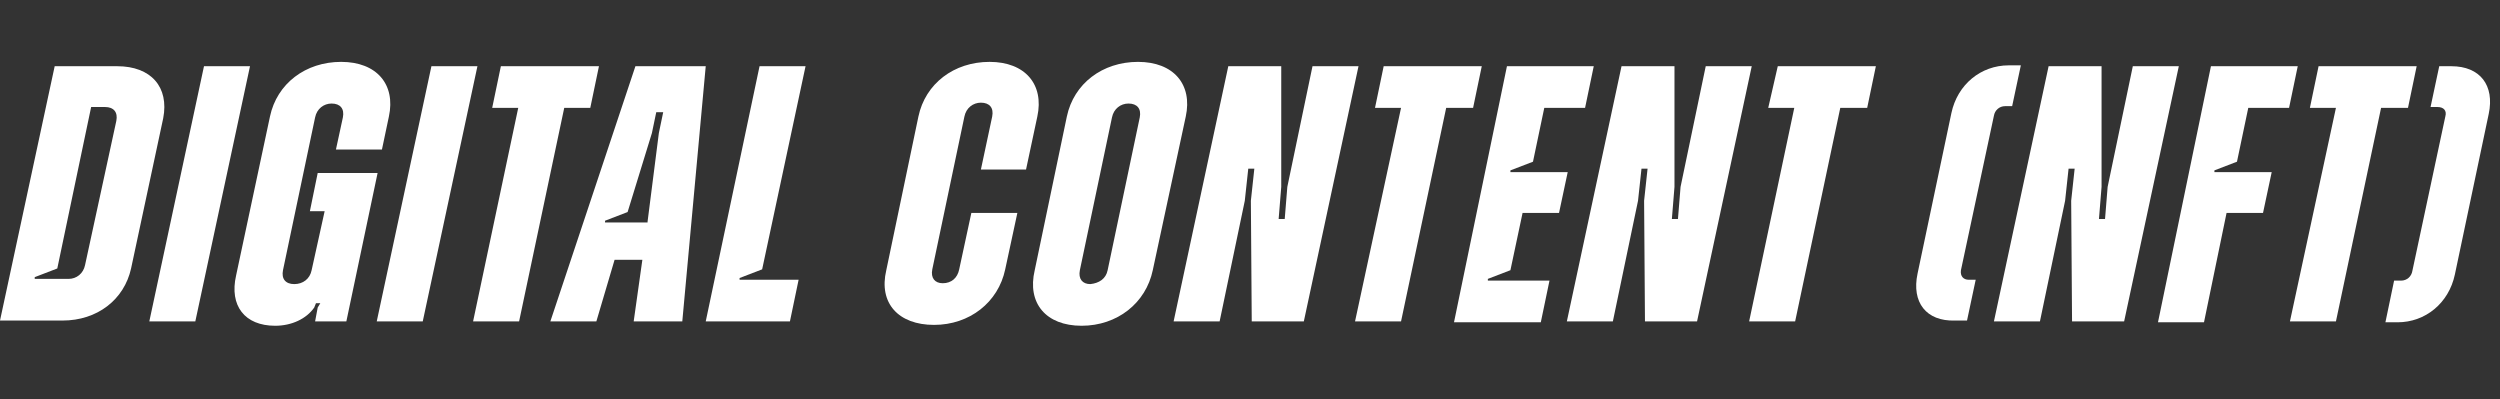
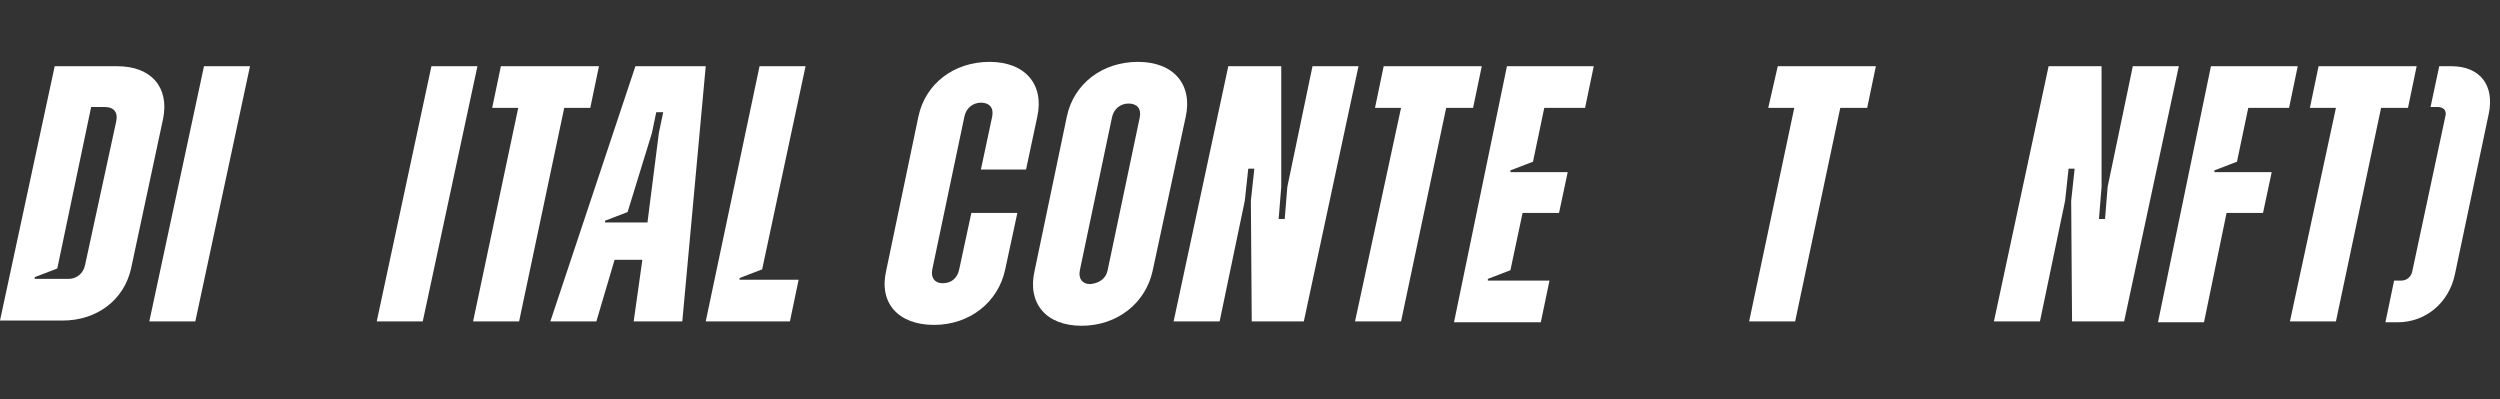
<svg xmlns="http://www.w3.org/2000/svg" version="1.1" id="レイヤー_1" x="0px" y="0px" viewBox="0 0 288 46" style="enable-background:new 0 0 288 46;" xml:space="preserve">
  <rect x="0" y="0" width="288" height="46" fill="#333333" stroke="none" />
  <style type="text/css">
	.st0{enable-background:new    ;}
	.st1{fill:#FFFFFF;}
</style>
  <g id="グループ_903" transform="translate(-338 -3845.472)">
    <g class="st0">
      <path class="st1" d="M344.3,3853.1h7.2c3.9,0,6,2.4,5.3,6l-3.7,17.3c-0.8,3.6-3.9,6-7.9,6H338L344.3,3853.1z M345.9,3877.6    c0.9,0,1.7-0.6,1.9-1.6l3.6-16.6c0.2-1-0.3-1.6-1.3-1.6h-1.6l-3.9,18.6l-2.6,1l0,0.2H345.9z" />
      <path class="st1" d="M361.5,3853.1h5.3l-6.3,29.4h-5.3L361.5,3853.1z" />
-       <path class="st1" d="M365.2,3877.2l3.9-18.3c0.8-3.8,4.1-6.3,8.2-6.3s6.3,2.6,5.5,6.3l-0.8,3.8h-5.3l0.8-3.7    c0.2-1-0.3-1.6-1.3-1.6c-0.9,0-1.7,0.6-1.9,1.6l-3.7,17.6c-0.2,1,0.3,1.6,1.3,1.6s1.8-0.6,2-1.6l1.5-6.8h-1.7l0.9-4.4h6.9    l-3.6,17.1h-3.6l0.3-1.6l0.3-0.5h-0.5l-0.2,0.5c-0.9,1.3-2.6,2.1-4.5,2.1C366.2,3883,364.4,3880.7,365.2,3877.2z" />
      <path class="st1" d="M387.7,3853.1h5.3l-6.3,29.4h-5.3L387.7,3853.1z" />
      <path class="st1" d="M397.7,3857.9h-3l1-4.8h11.3l-1,4.8H403l-5.2,24.6h-5.3L397.7,3857.9z" />
      <path class="st1" d="M411.2,3853.1h8.1l-2.7,29.4h-5.6l1-7.1h-3.2l-2.1,7.1h-5.3L411.2,3853.1z M412.6,3871l1.3-10.2l0.5-2.4h-0.8    l-0.5,2.4l-2.8,9.1l-2.6,1l0,0.2H412.6z" />
      <path class="st1" d="M425.5,3853.1h5.3l-5,23.4l-2.6,1l0,0.2h6.8l-1,4.8h-9.7L425.5,3853.1z" />
      <path class="st1" d="M440.1,3876.6l3.7-17.7c0.8-3.8,4.1-6.3,8.2-6.3s6.3,2.6,5.5,6.3l-1.3,6.1H451l1.3-6.1c0.2-1-0.3-1.6-1.3-1.6    c-0.9,0-1.7,0.6-1.9,1.6l-3.7,17.6c-0.2,1,0.3,1.6,1.2,1.6c1,0,1.7-0.6,1.9-1.6l1.4-6.5h5.3l-1.4,6.5c-0.8,3.8-4.1,6.4-8.2,6.4    S439.2,3880.4,440.1,3876.6z" />
      <path class="st1" d="M457.2,3876.6l3.7-17.7c0.8-3.8,4.1-6.3,8.2-6.3s6.3,2.6,5.5,6.3l-3.8,17.7c-0.8,3.8-4.1,6.4-8.2,6.4    S456.3,3880.4,457.2,3876.6z M465.6,3876.6l3.7-17.6c0.2-1-0.3-1.6-1.3-1.6c-0.9,0-1.7,0.6-1.9,1.6l-3.7,17.6    c-0.2,1,0.3,1.6,1.2,1.6C464.6,3878.1,465.4,3877.6,465.6,3876.6z" />
      <path class="st1" d="M479.5,3853.1h6.1l0,13.9l-0.3,3.7h0.7l0.3-3.7l2.9-13.9h5.3l-6.3,29.4h-6l-0.1-13.9l0.4-3.7h-0.7l-0.4,3.7    l-2.9,13.9h-5.3L479.5,3853.1z" />
      <path class="st1" d="M499.4,3857.9h-3l1-4.8h11.3l-1,4.8h-3.1l-5.2,24.6h-5.3L499.4,3857.9z" />
      <path class="st1" d="M511.6,3853.1h10l-1,4.8h-4.7l-1.3,6.2l-2.6,1l0,0.2h6.6l-1,4.7h-4.2l-1.4,6.6l-2.6,1l0,0.2h7.1l-1,4.8h-10    L511.6,3853.1z" />
-       <path class="st1" d="M524.8,3853.1h6.1l0,13.9l-0.3,3.7h0.7l0.3-3.7l2.9-13.9h5.3l-6.3,29.4h-6l-0.1-13.9l0.4-3.7h-0.7l-0.4,3.7    l-2.9,13.9h-5.3L524.8,3853.1z" />
      <path class="st1" d="M544.7,3857.9h-3l1.1-4.8h11.3l-1,4.8H550l-5.2,24.6h-5.3L544.7,3857.9z" />
-       <path class="st1" d="M558.9,3877l3.9-18.5c0.7-3.3,3.4-5.5,6.6-5.5h1.4l-1,4.7h-0.8c-0.7,0-1.2,0.5-1.3,1.1l-3.8,17.8    c-0.1,0.7,0.3,1.1,0.9,1.1h0.8l-1,4.7h-1.4C559.9,3882.5,558.2,3880.3,558.9,3877z" />
      <path class="st1" d="M574,3853.1h6.1l0,13.9l-0.3,3.7h0.7l0.3-3.7l2.9-13.9h5.3l-6.3,29.4h-6l-0.1-13.9l0.4-3.7h-0.7l-0.4,3.7    l-2.9,13.9h-5.3L574,3853.1z" />
      <path class="st1" d="M592.7,3853.1h10l-1,4.8H597l-1.3,6.2l-2.6,1l0,0.2h6.6l-1,4.7h-4.2l-2.6,12.6h-5.3L592.7,3853.1z" />
      <path class="st1" d="M607.1,3857.9h-3l1-4.8h11.3l-1,4.8h-3.1l-5.2,24.6h-5.3L607.1,3857.9z" />
      <path class="st1" d="M613.8,3877.8h0.8c0.7,0,1.2-0.5,1.3-1.1l3.8-17.8c0.2-0.7-0.2-1.1-0.9-1.1H618l1-4.7h1.4    c3.3,0,5,2.2,4.3,5.5l-3.9,18.5c-0.7,3.3-3.4,5.5-6.6,5.5h-1.4L613.8,3877.8z" />
    </g>
  </g>
</svg>